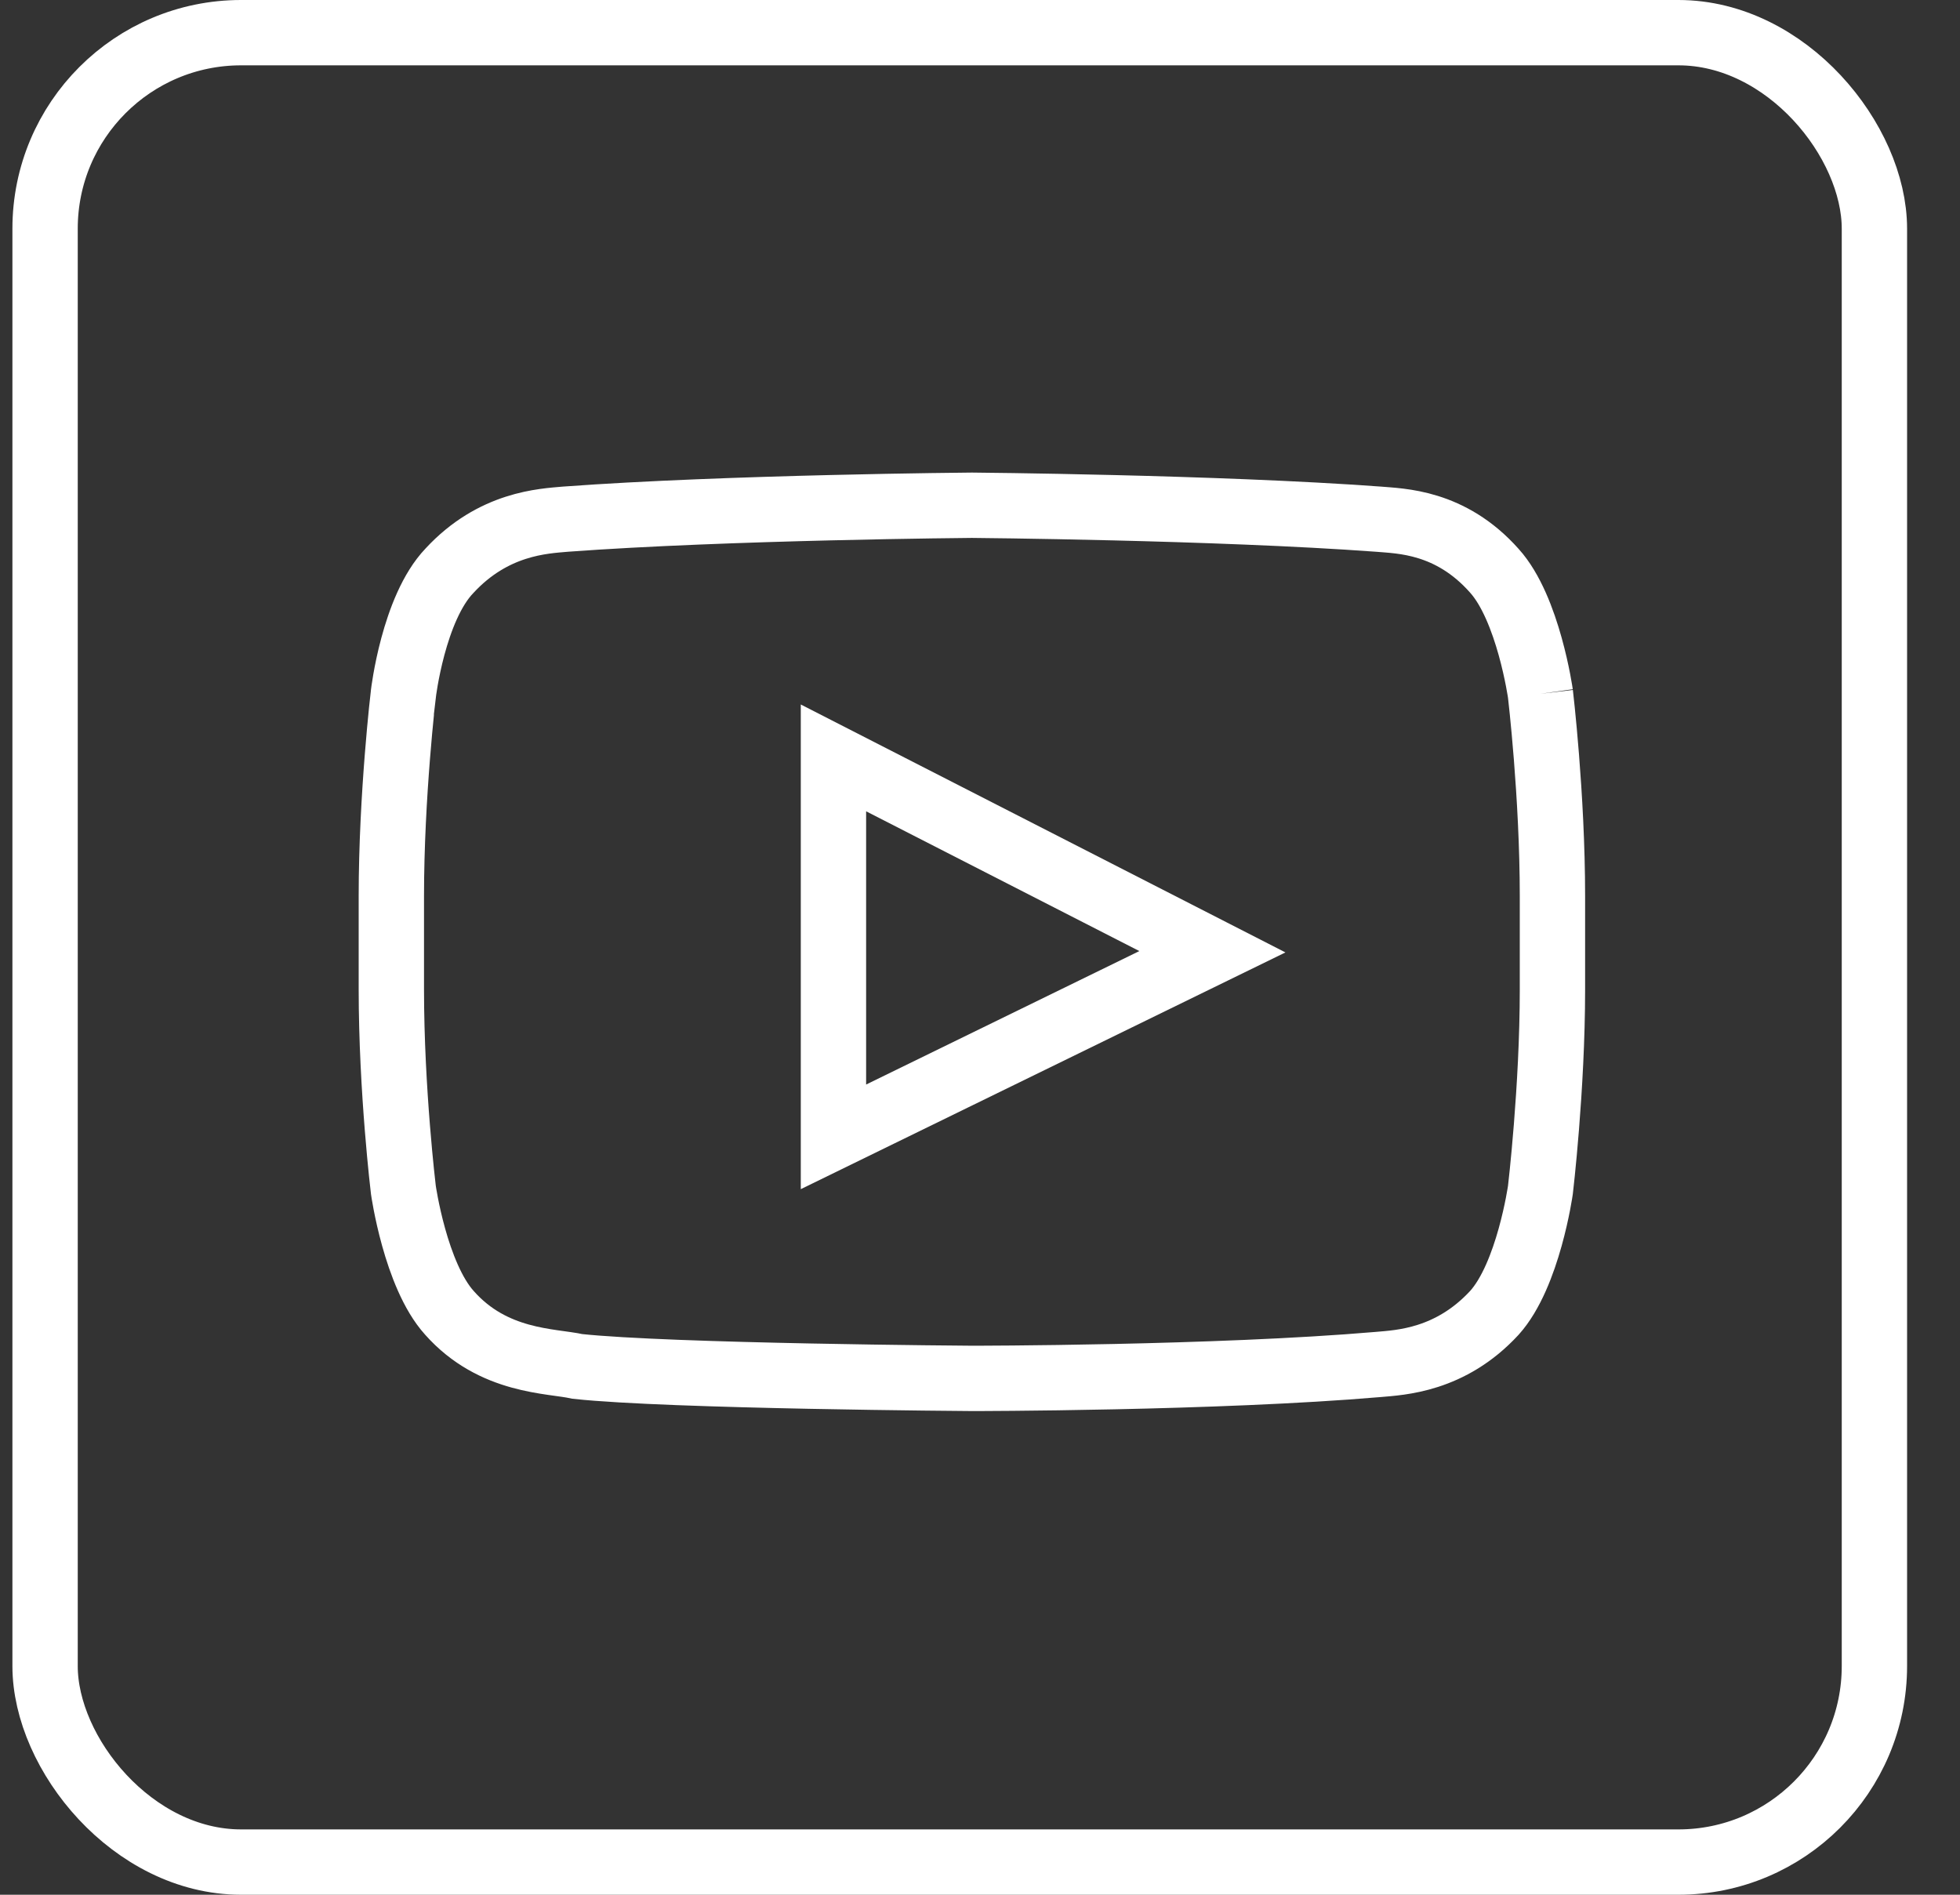
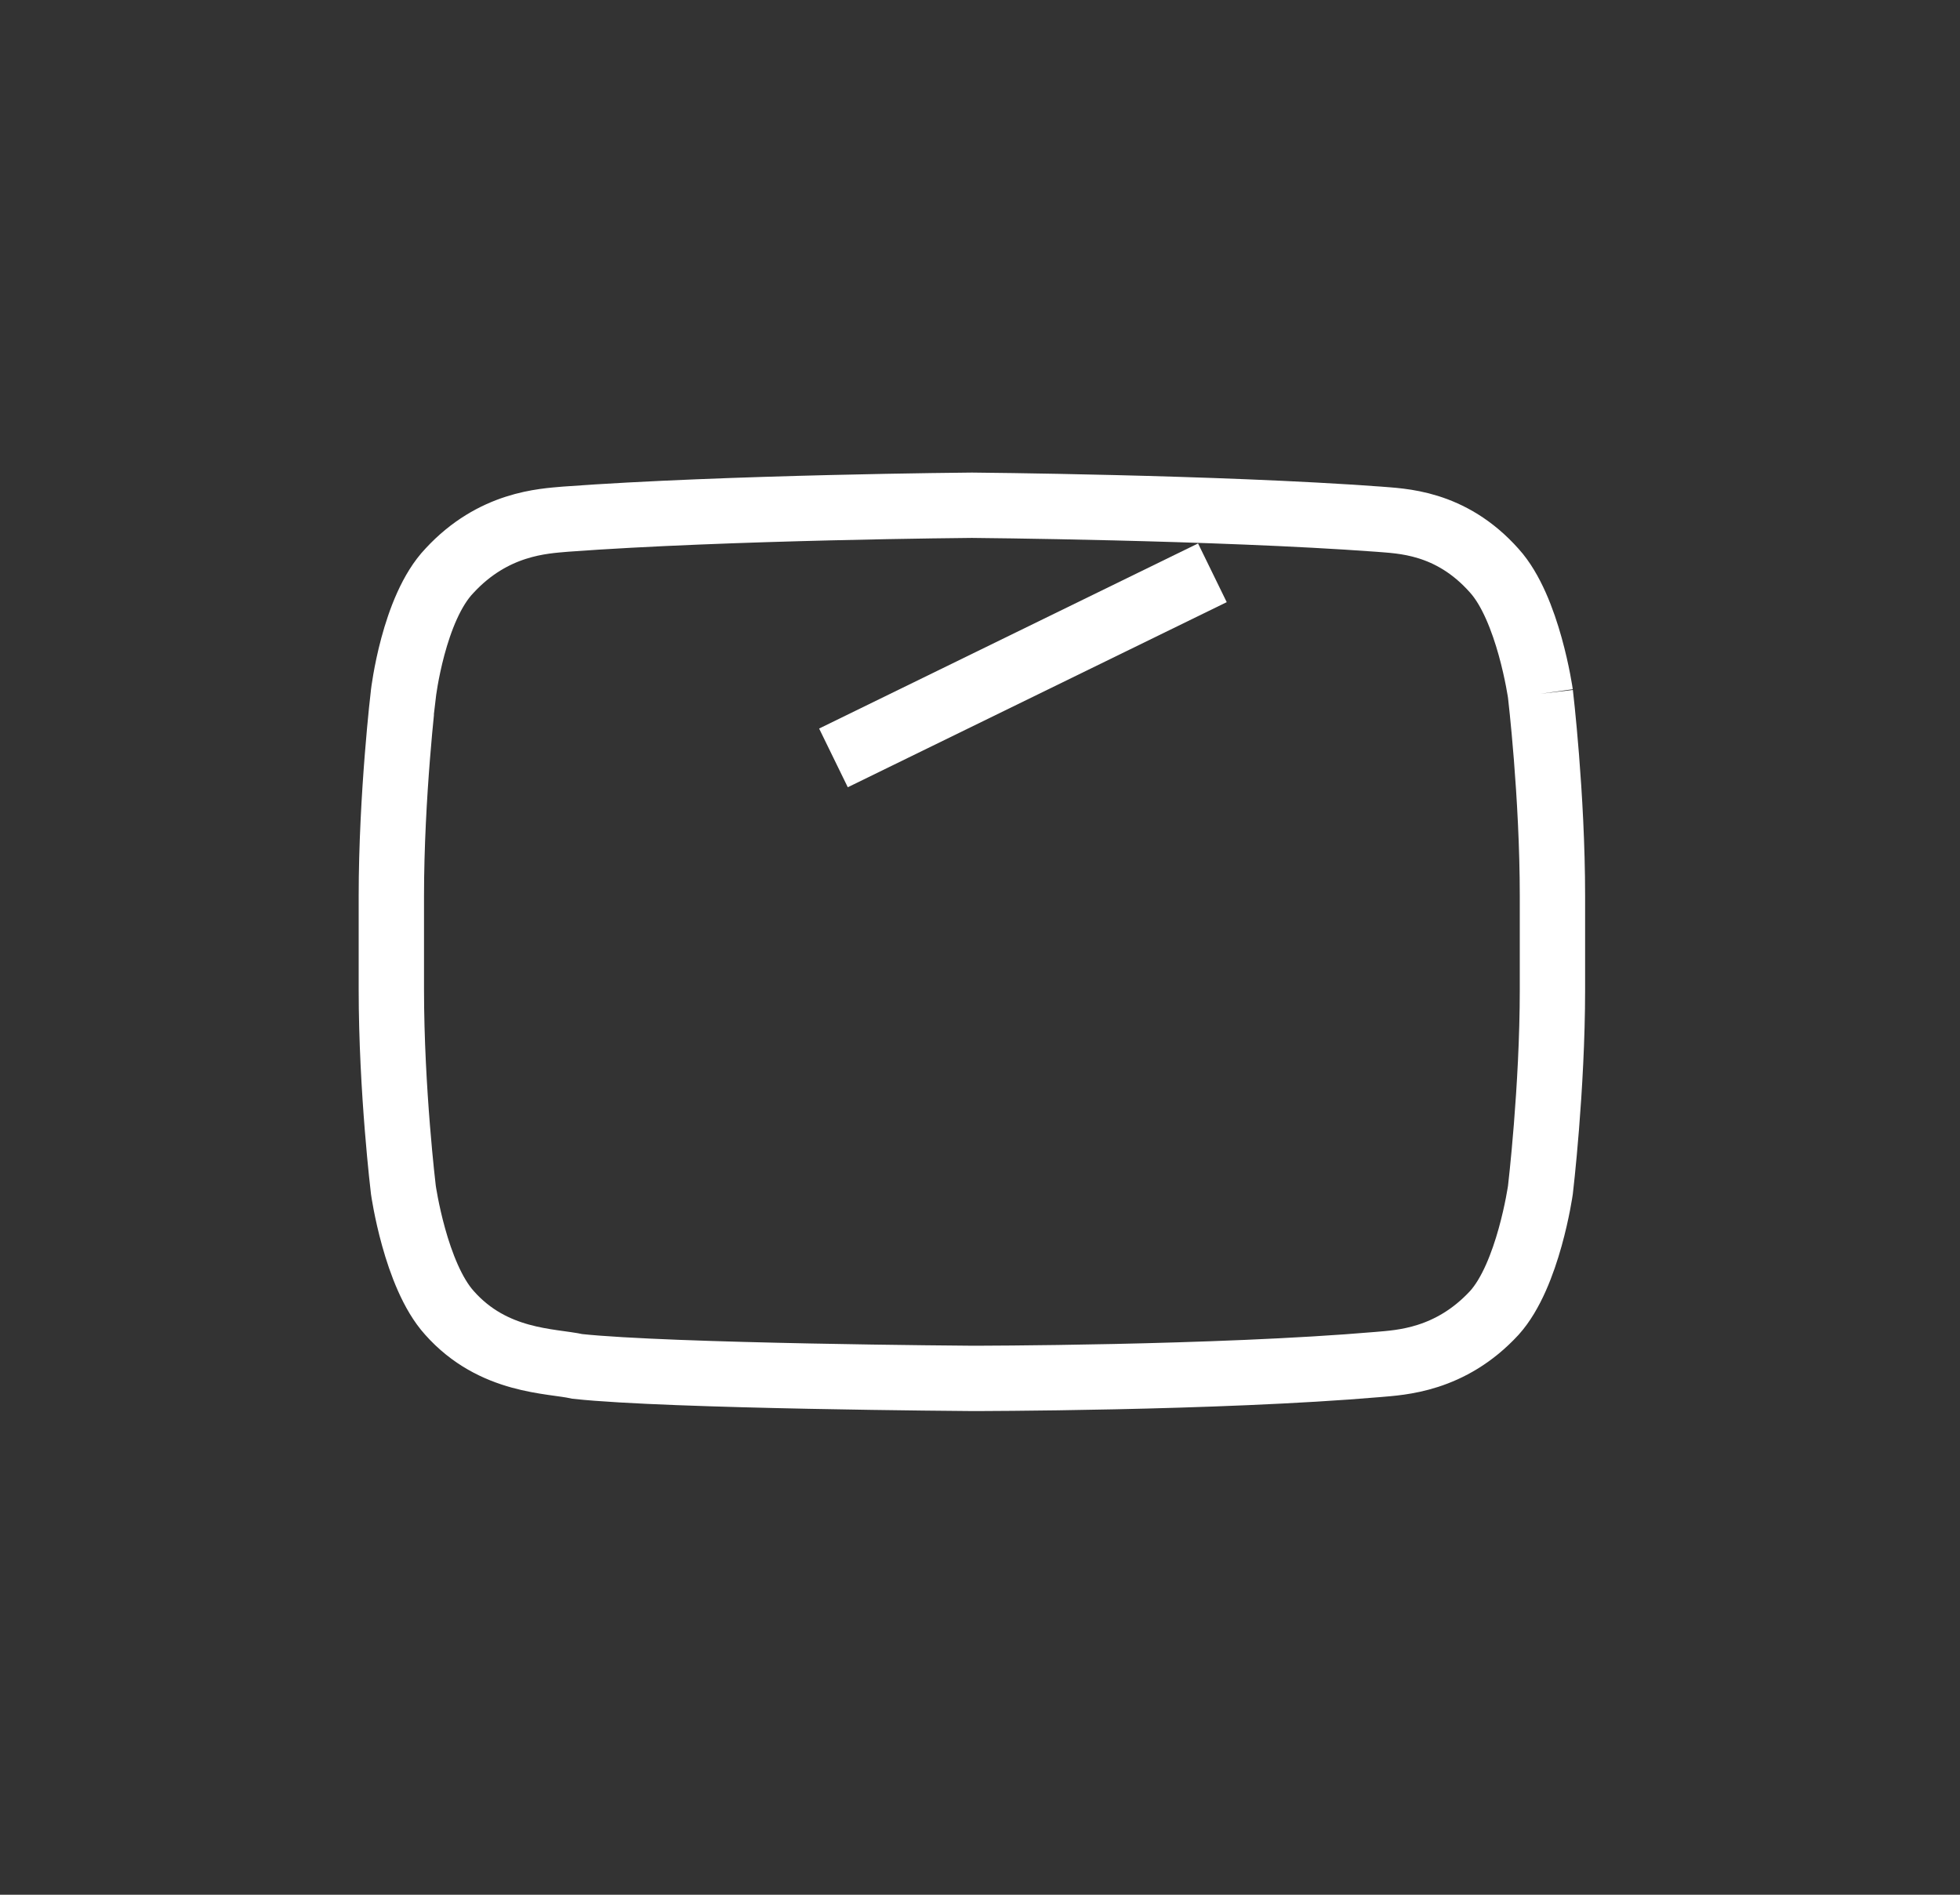
<svg xmlns="http://www.w3.org/2000/svg" width="30" height="29" viewBox="0 0 30 29">
  <rect x="0" y="0" width="30" height="29" fill="#333333" stroke="none" />
  <g fill="none" fill-rule="evenodd" stroke="#FFF" transform="translate(.19)">
-     <rect width="28" height="28" x=".5" y=".5" rx="3" />
    <path d="M23.388 10.619s-.184-1.306-.705-1.883c-.674-.76-1.44-.76-1.777-.79-2.482-.182-6.22-.213-6.22-.213s-3.738.03-6.22.213c-.337.03-1.103.06-1.777.79-.552.577-.705 1.883-.705 1.883S5.8 12.168 5.8 13.716v1.428c0 1.549.184 3.067.184 3.067s.184 1.306.705 1.883c.674.76 1.562.73 1.96.82 1.41.152 6.037.183 6.037.183s3.738 0 6.22-.213c.337-.03 1.103-.06 1.777-.79.521-.577.705-1.883.705-1.883s.184-1.549.184-3.067v-1.428c0-1.548-.184-3.097-.184-3.097" />
-     <path d="M12.567 11.6v5.8l5.8-2.833z" />
+     <path d="M12.567 11.6l5.8-2.833z" />
  </g>
</svg>